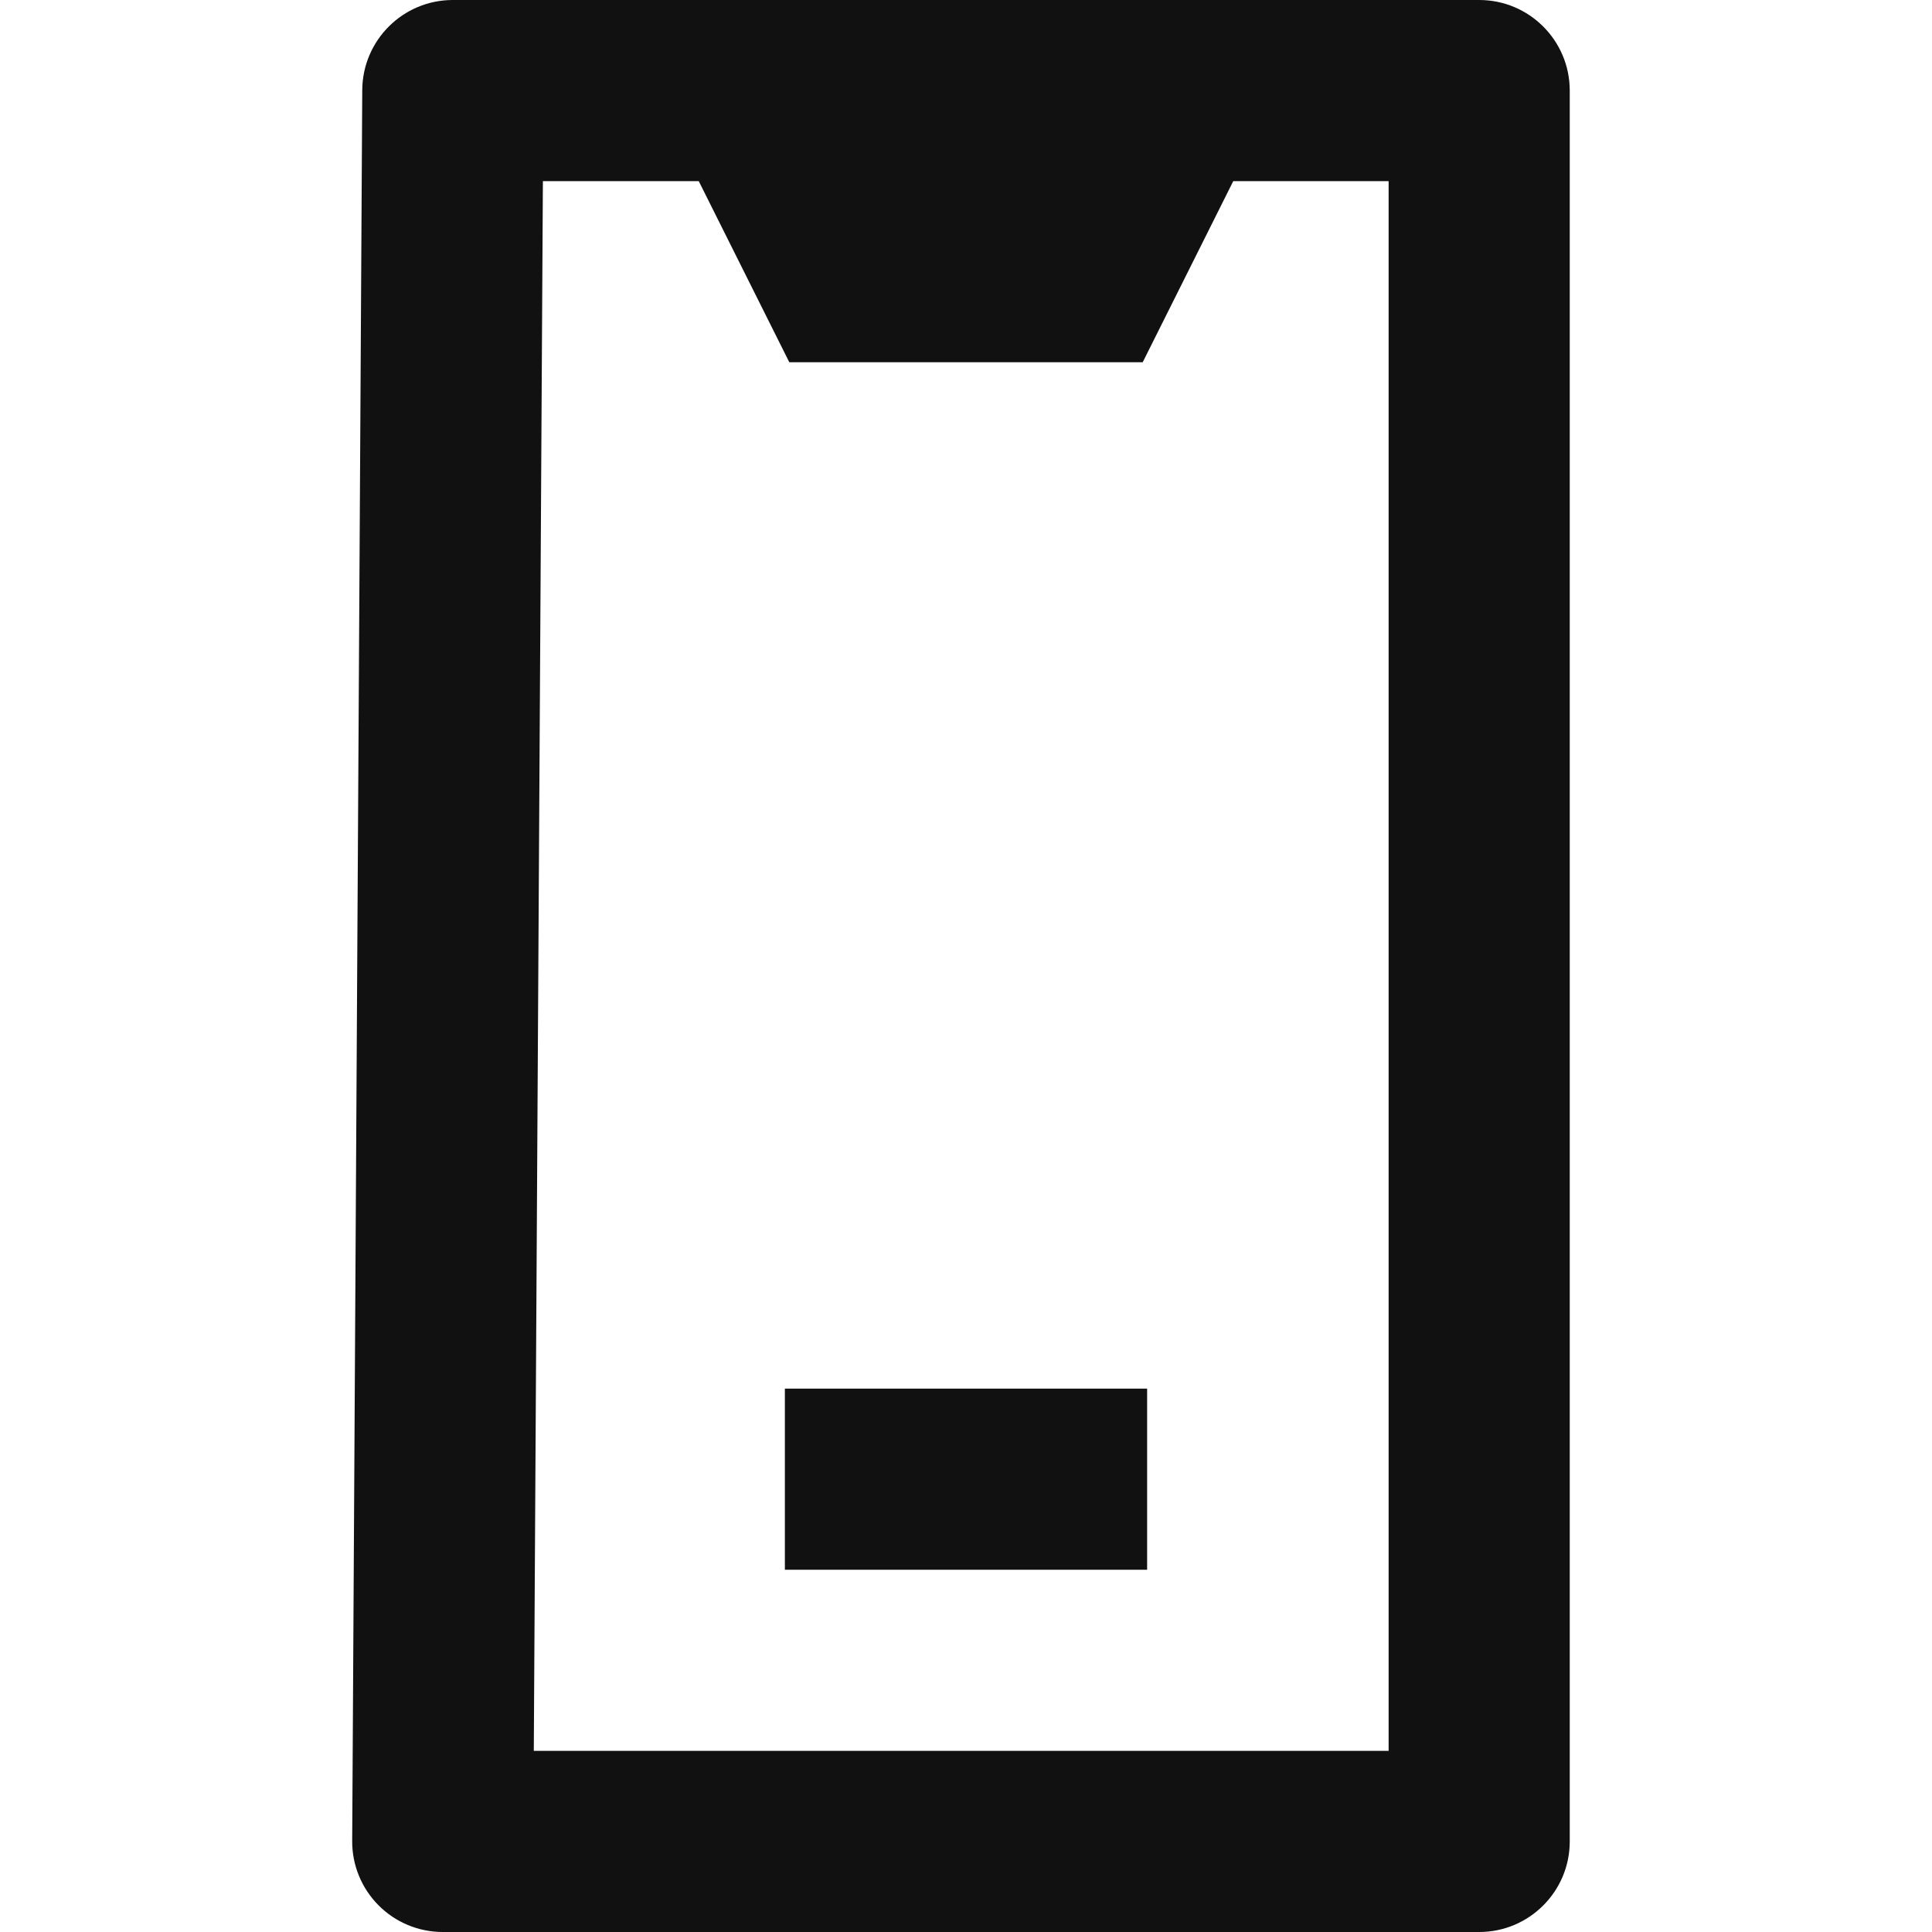
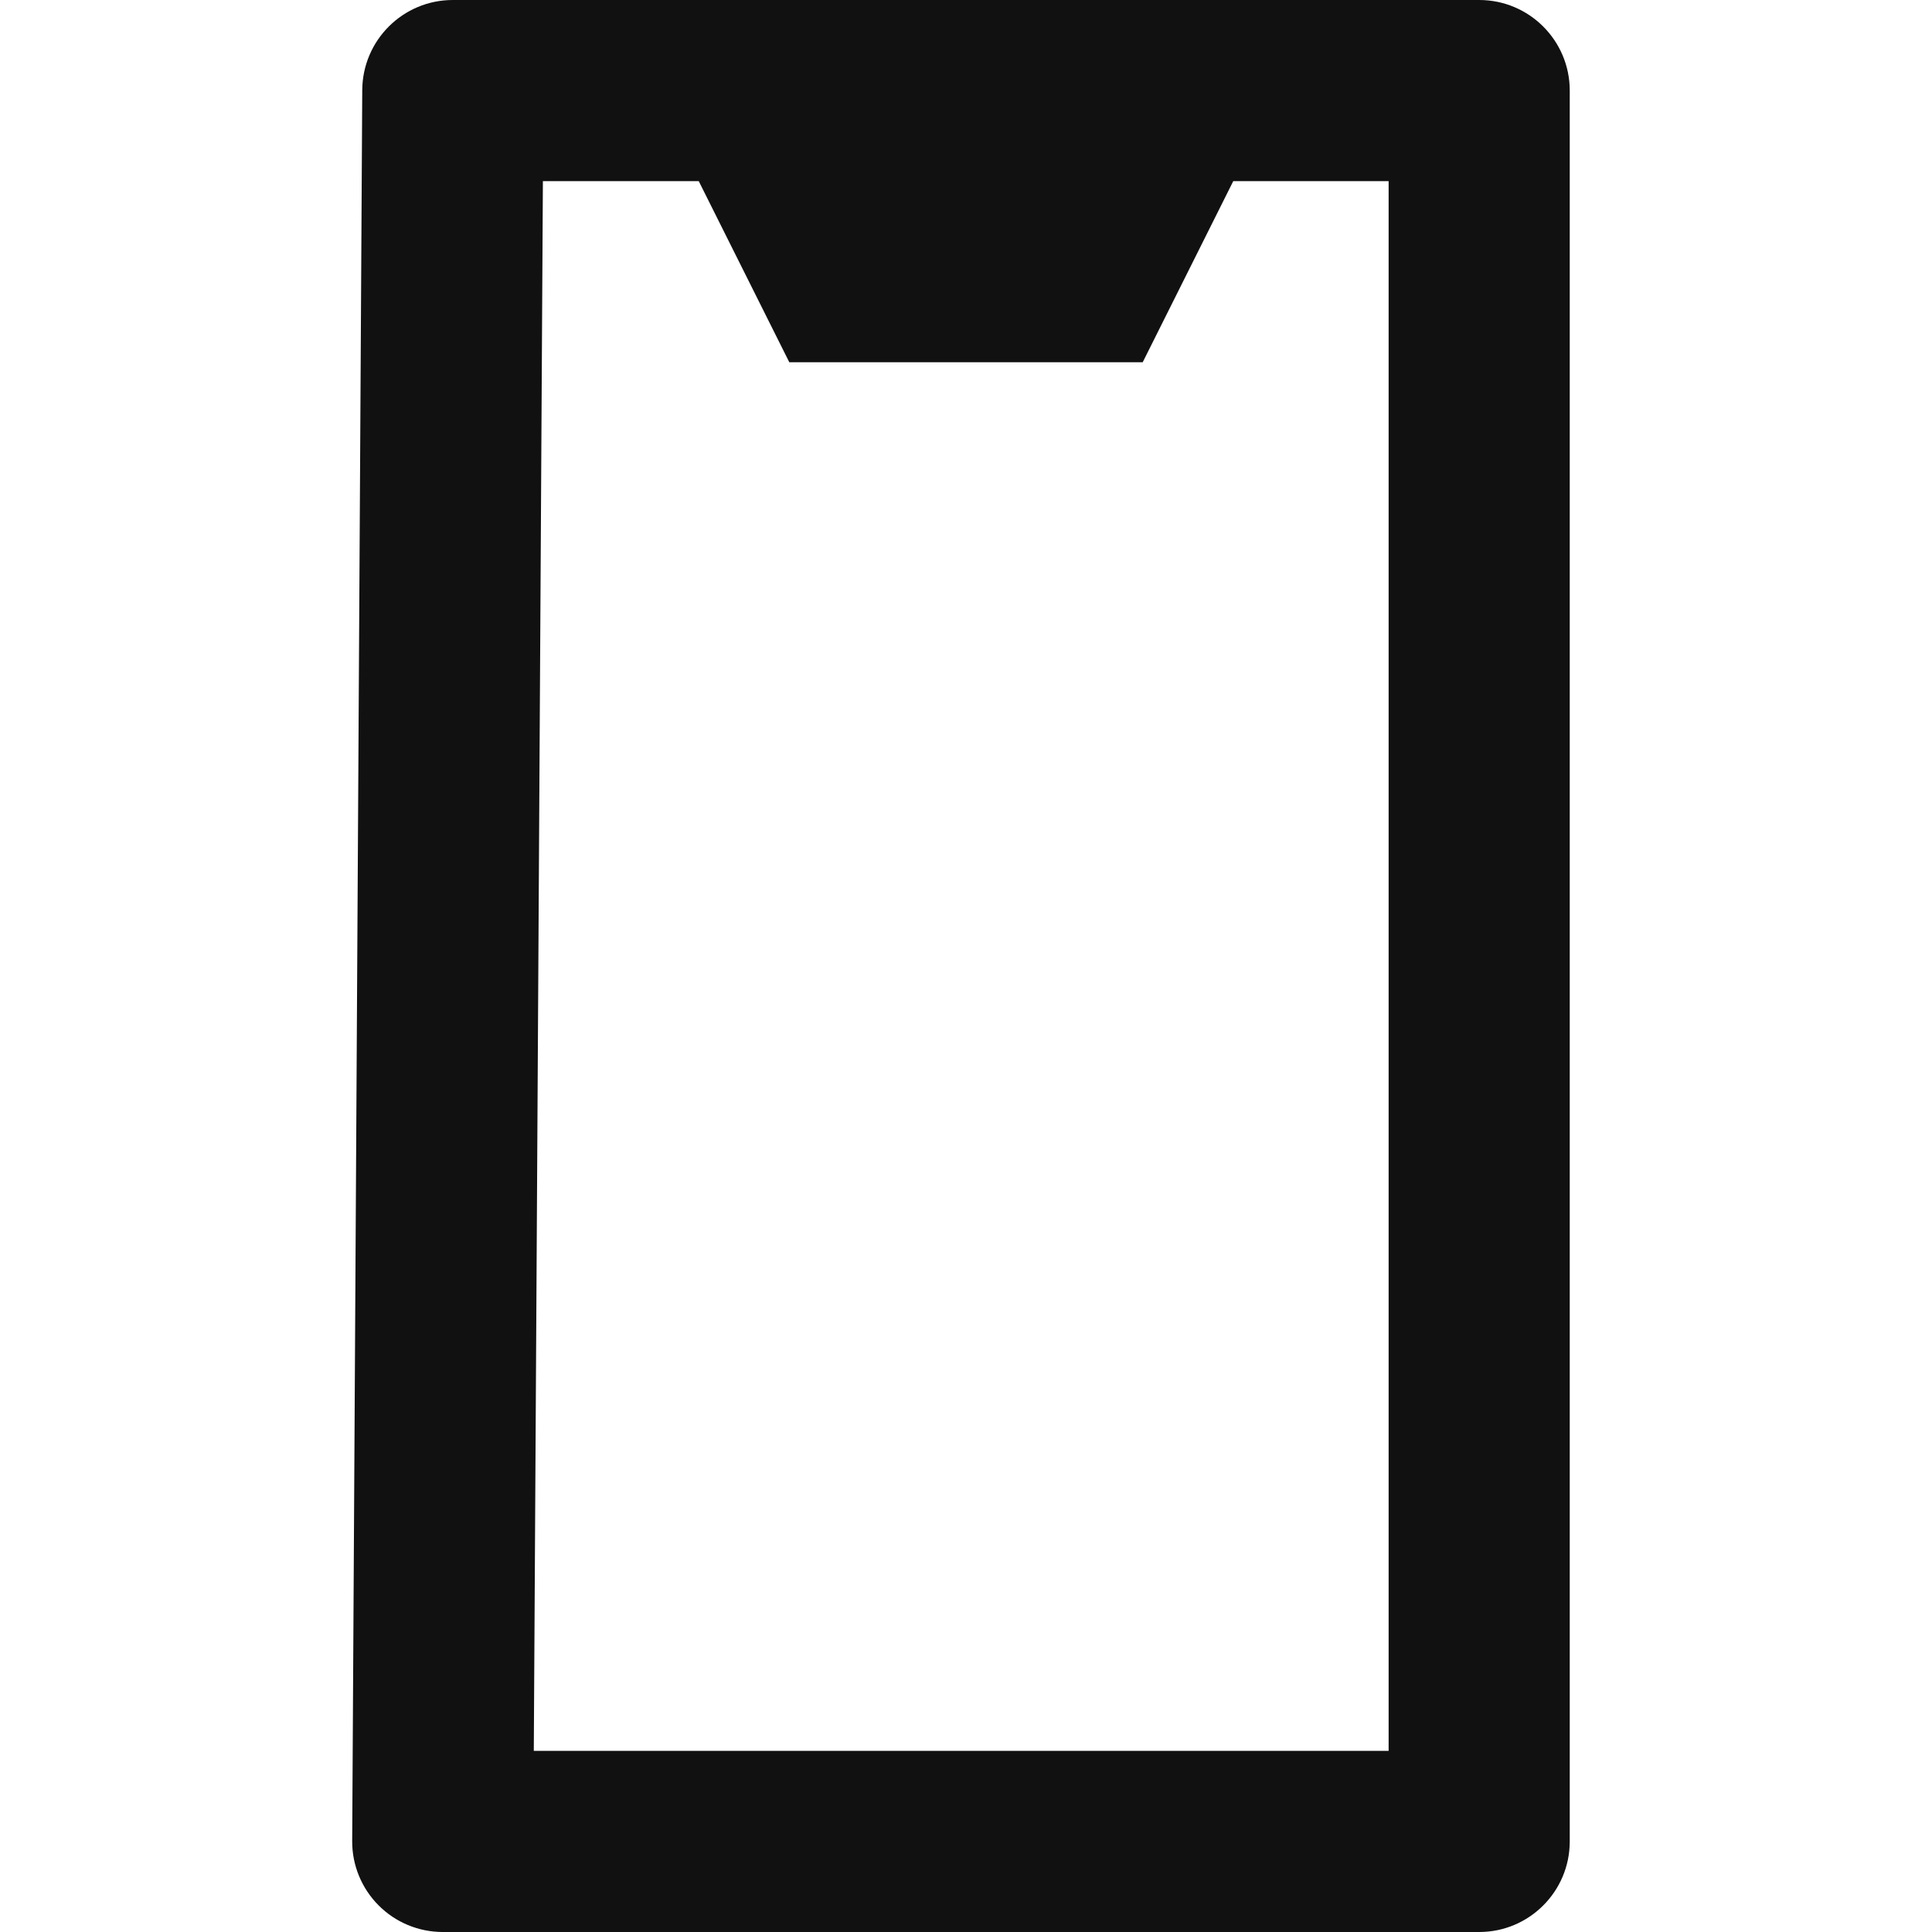
<svg xmlns="http://www.w3.org/2000/svg" width="24" height="24" viewBox="0 0 24 24" fill="none">
-   <path d="M9.75 17.25H14.25V19.5H9.75V17.25Z" fill="#121111" />
  <path d="M4.5 1.119C4.504 0.5 5.006 0 5.625 0H18.375C18.996 0 19.5 0.504 19.5 1.125V22.875C19.5 23.496 18.996 24 18.375 24H5.5C5.201 24 4.913 23.881 4.702 23.668C4.491 23.456 4.373 23.168 4.375 22.869L4.5 1.119ZM6.744 2.25L6.631 21.75H17.25V2.25H15.32L14.195 4.5H9.805L8.68 2.25H6.744Z" fill="#121111" />
</svg>